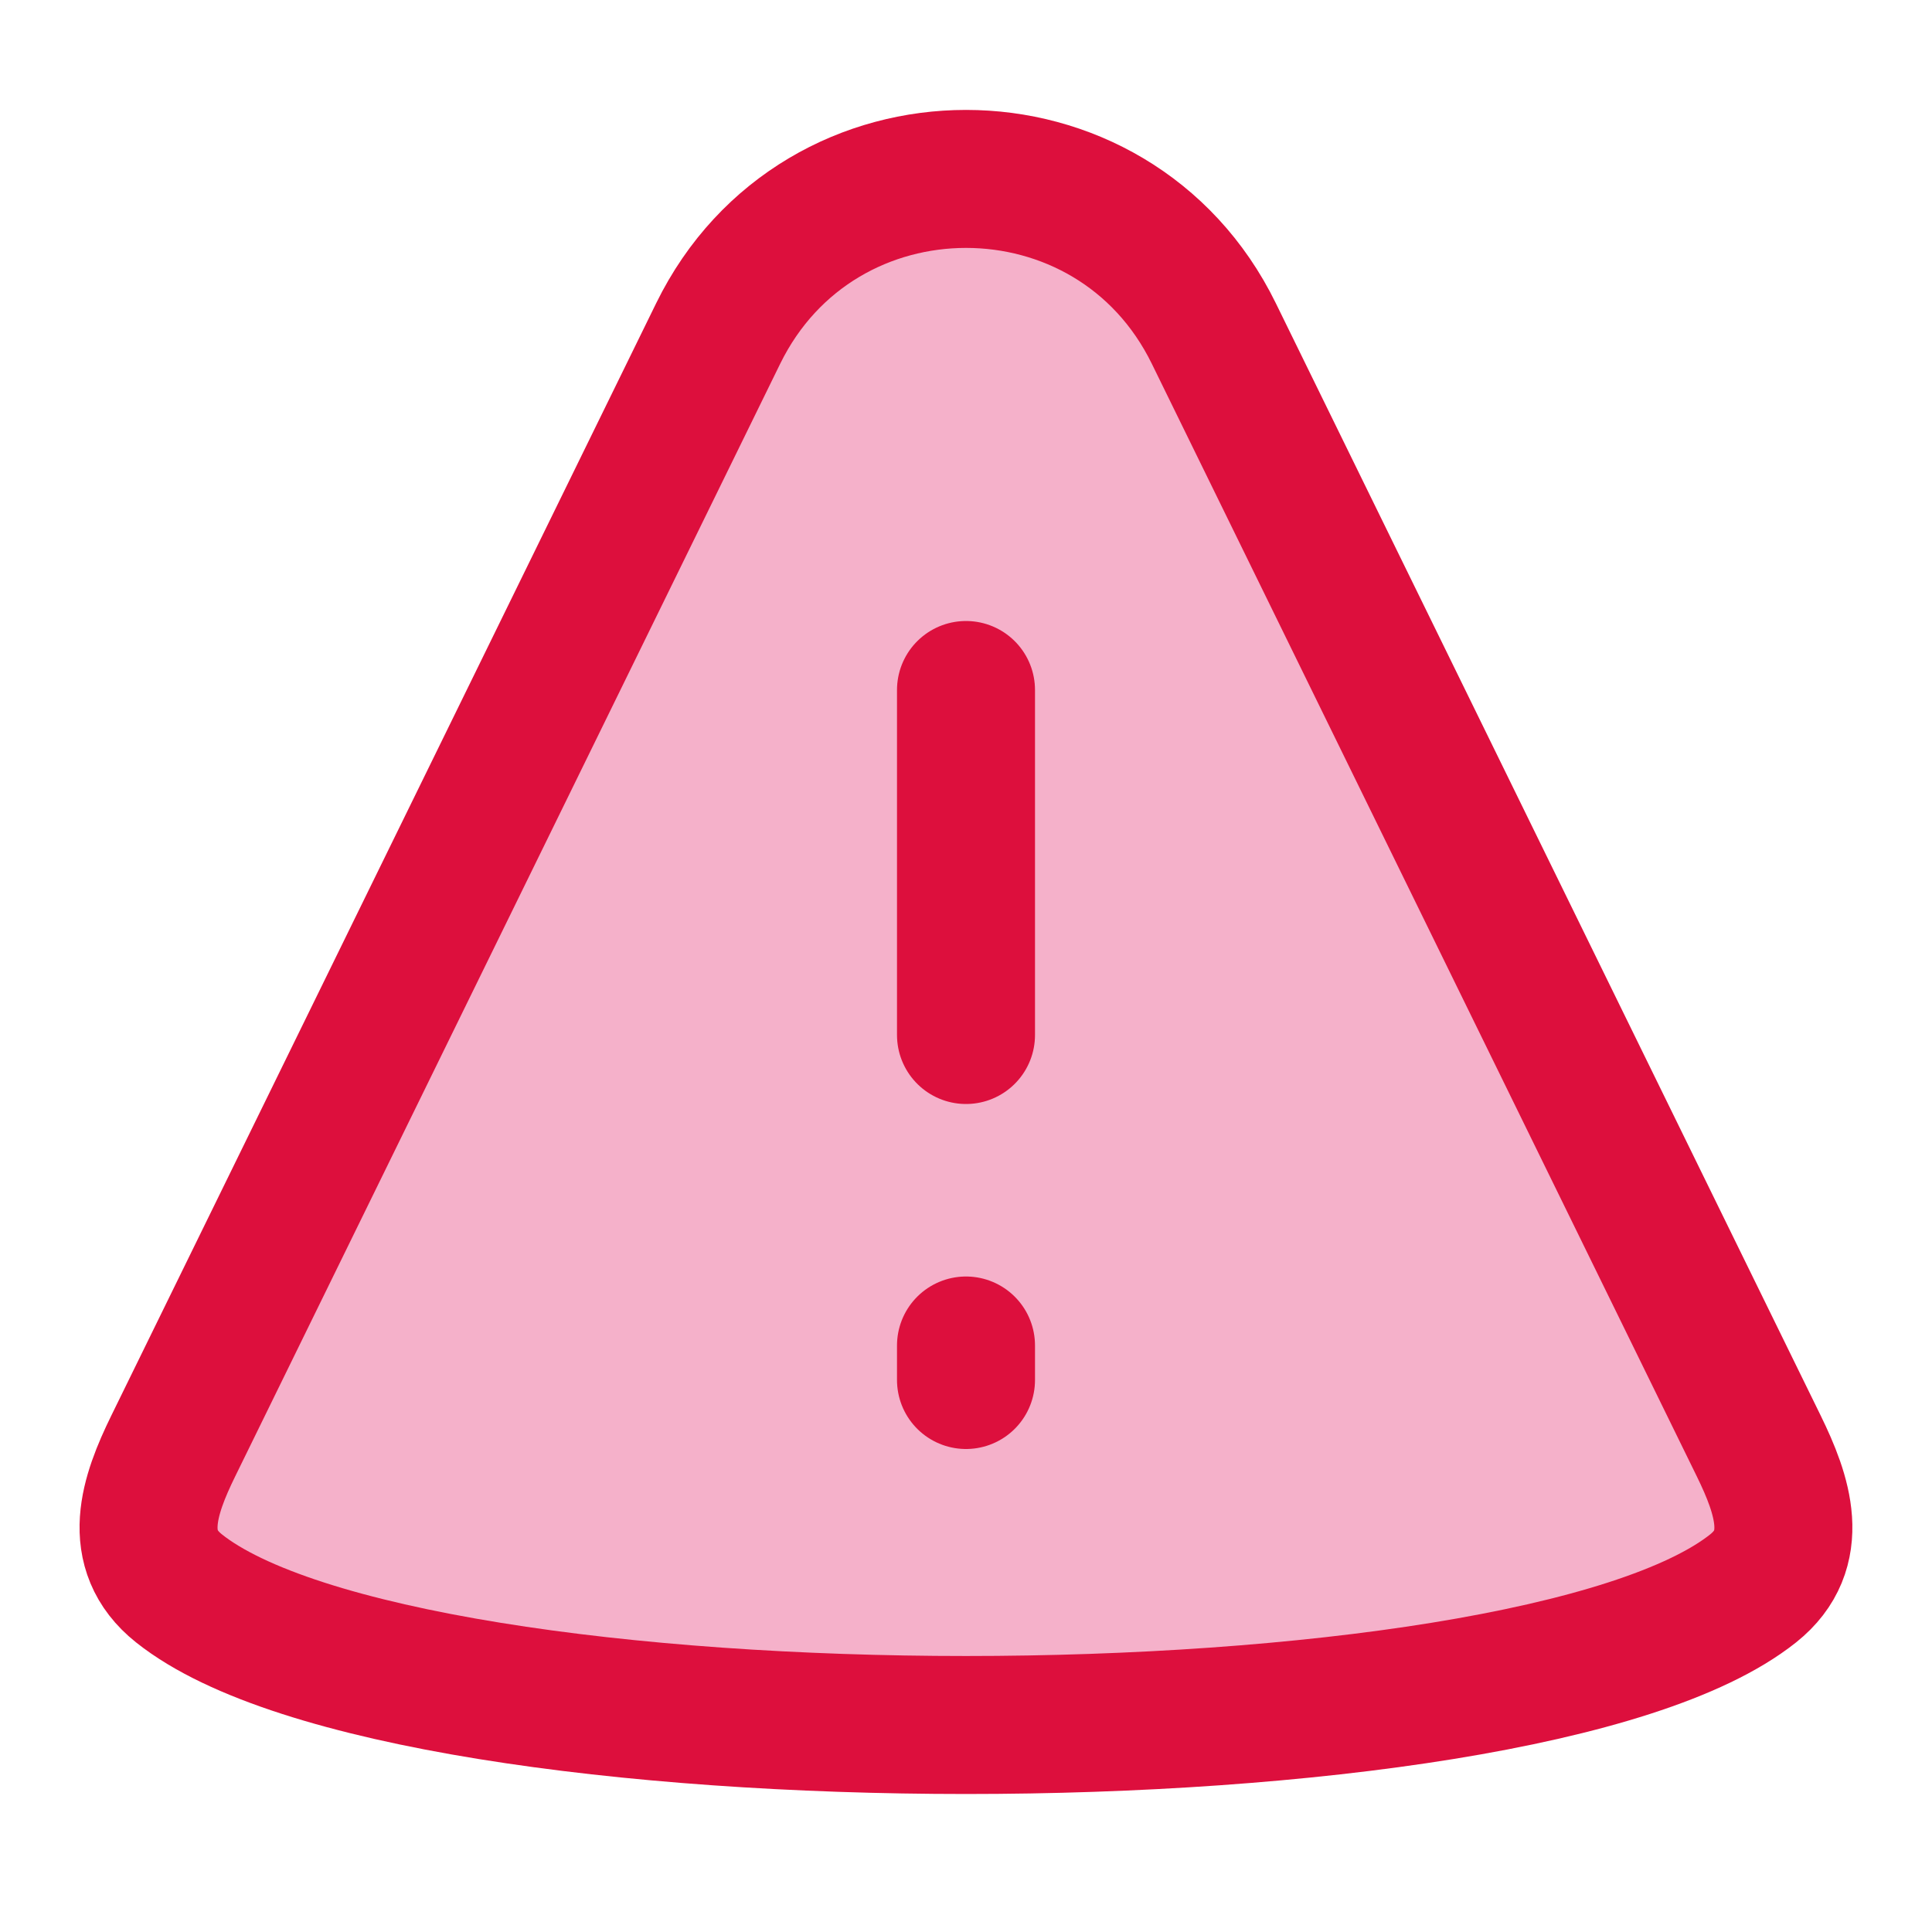
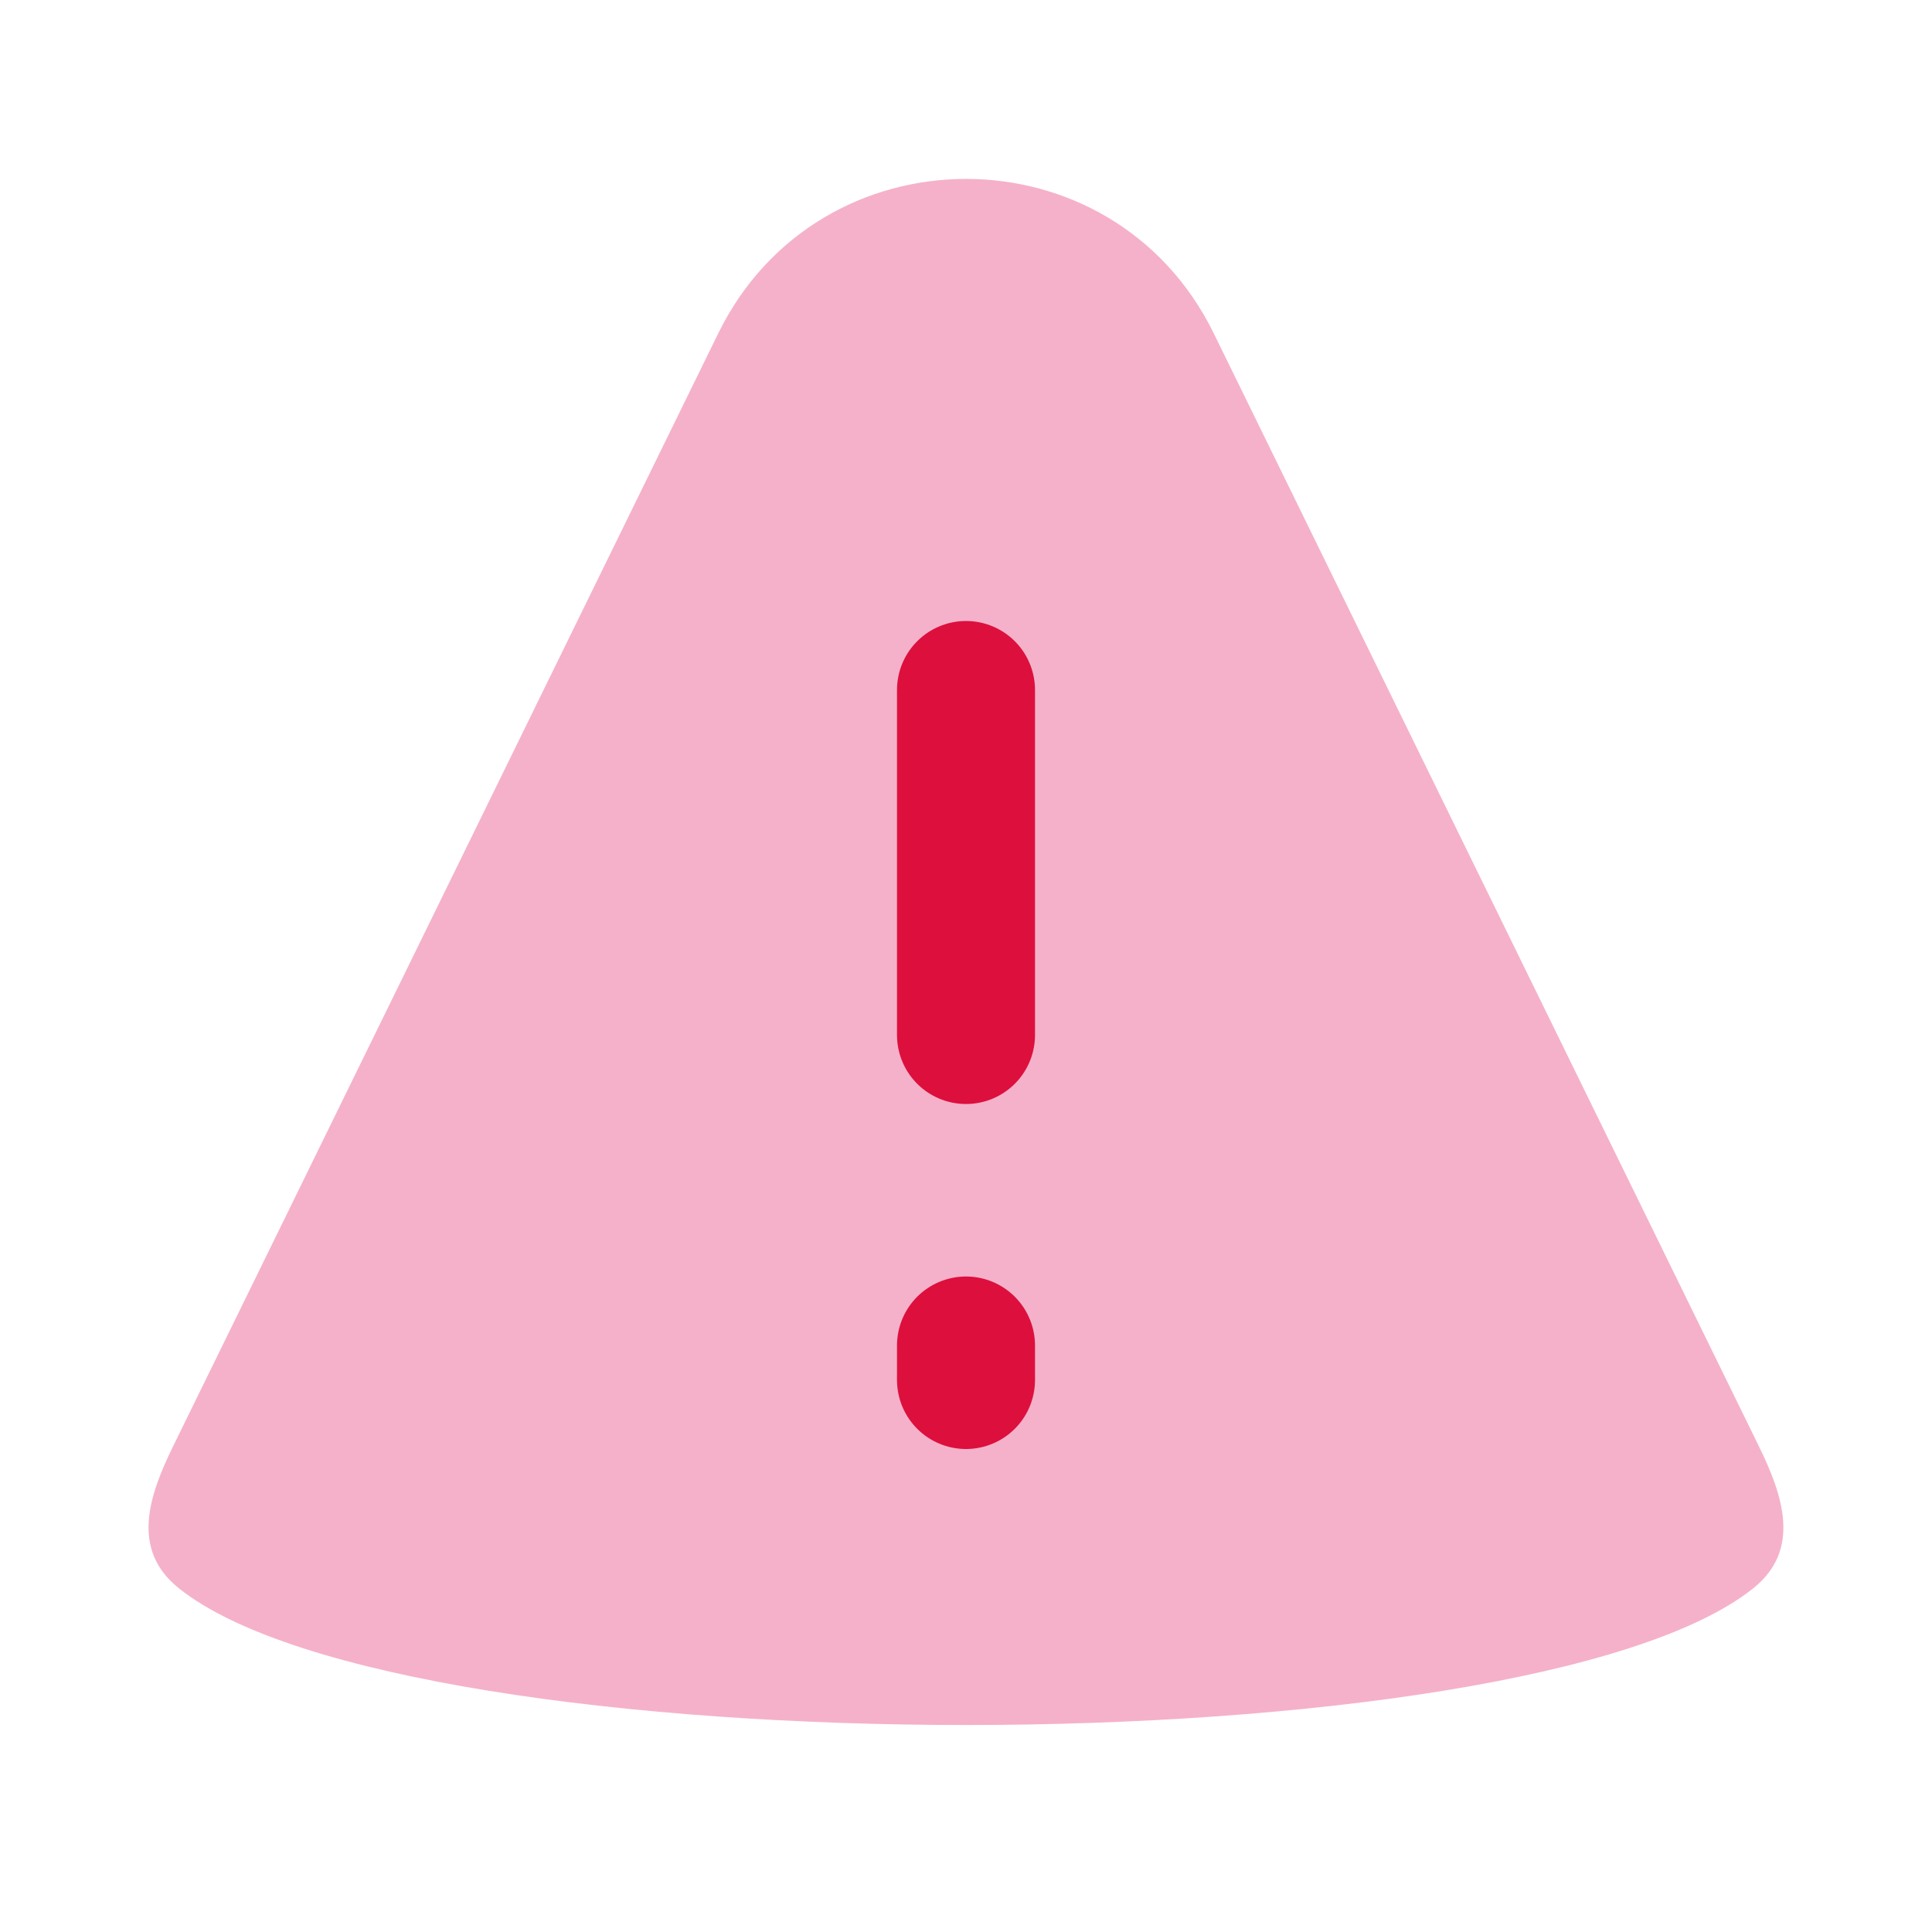
<svg xmlns="http://www.w3.org/2000/svg" fill="none" viewBox="0 0 14 14" height="50" width="50">
  <path fill="#f5b1ca" d="M1.255 10.479L5.204 2.417C5.936 0.923 8.065 0.923 8.796 2.417L12.745 10.479C12.918 10.833 13.056 11.229 12.704 11.51C11.047 12.83 2.953 12.83 1.297 11.51C0.944 11.229 1.08 10.836 1.255 10.479Z" />
-   <path stroke="#dd0f3d" stroke-linejoin="round" d="M1.255 10.479L5.204 2.417C5.936 0.923 8.065 0.923 8.796 2.417L12.745 10.479C12.918 10.833 13.056 11.229 12.704 11.51C11.047 12.83 2.953 12.83 1.297 11.51C0.944 11.229 1.08 10.836 1.255 10.479Z" />
  <path stroke="#dd0f3d" stroke-linecap="round" stroke-linejoin="round" d="M7 5V7.5" />
  <path stroke="#dd0f3d" stroke-linecap="round" stroke-linejoin="round" d="M7 9.75L7 10" />
</svg>